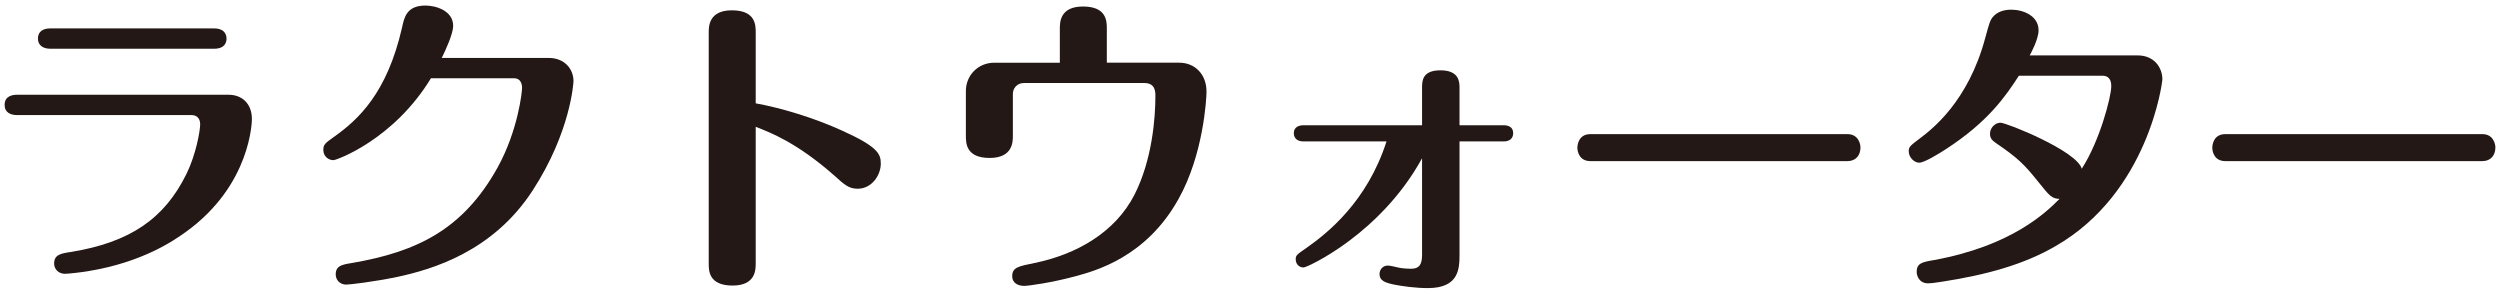
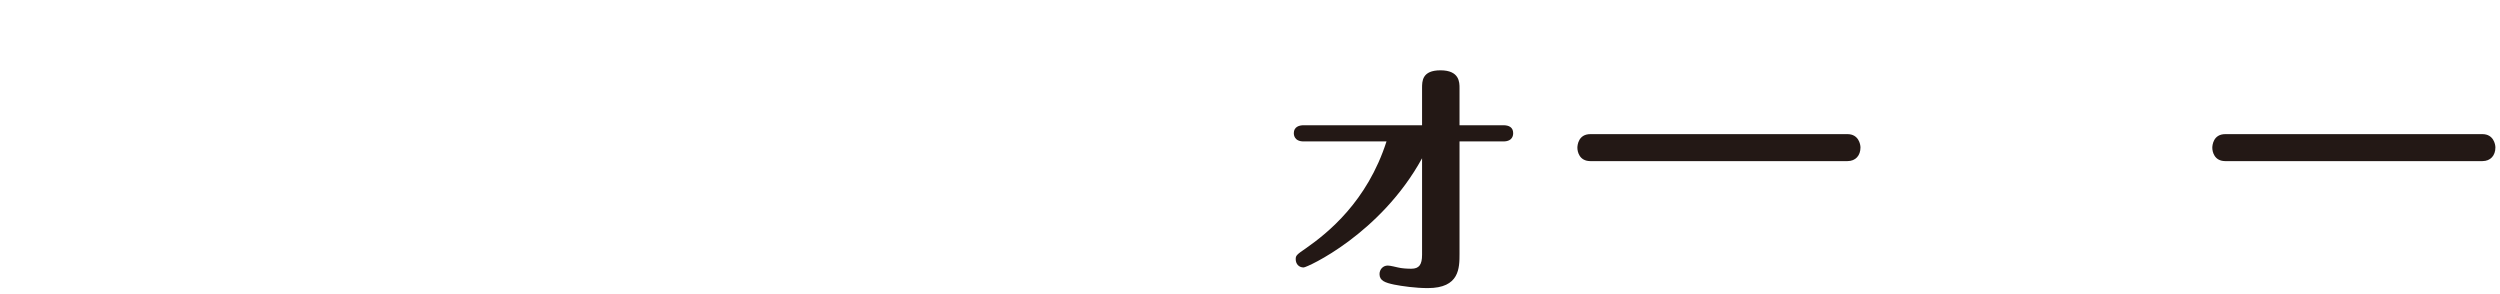
<svg xmlns="http://www.w3.org/2000/svg" version="1.0" id="レイヤー_1" x="0px" y="0px" width="315px" height="37px" viewBox="0 0 315 37" enable-background="new 0 0 315 37" xml:space="preserve">
  <g>
-     <path fill="#231815" d="M28.82,11.94c1.6,0,2.92,1.04,2.92,3.08c0,0.08-0.04,8.24-8.32,14.2c-1.56,1.12-5.48,3.84-12.4,4.96   c-0.68,0.12-2.44,0.32-2.84,0.32c-0.8,0-1.36-0.6-1.36-1.28c0-1.12,0.8-1.28,2.16-1.48c7.32-1.2,11.72-4.12,14.52-9.84   c1.2-2.44,1.72-5.44,1.72-6.24c0-0.84-0.52-1.16-1.08-1.16h-22c-0.8,0-1.56-0.32-1.56-1.28c0-1.2,1.12-1.28,1.56-1.28H28.82z    M26.98,3.58c1.56,0,1.56,1.12,1.56,1.28c0,0.2,0,1.28-1.56,1.28H6.34c-0.88,0-1.56-0.4-1.56-1.28c0-0.92,0.68-1.28,1.56-1.28   H26.98z" />
-     <path fill="#231815" d="M69.14,7.3c2,0,3.12,1.4,3.12,2.92c0,0.12-0.32,6.36-5.16,13.8c-5,7.68-12.6,9.92-17.08,10.88   c-2.92,0.6-5.92,0.96-6.4,0.96c-0.8,0-1.32-0.6-1.32-1.28c0-1.08,0.76-1.24,2.04-1.44c8.08-1.4,13.96-4.12,18.36-12.04   c2.56-4.64,3.08-9.48,3.08-10.04c0-0.44-0.16-1.2-1-1.2H54.3c-4.72,7.76-11.92,10.32-12.28,10.32c-0.64,0-1.28-0.48-1.28-1.28   c0-0.68,0.2-0.84,1.32-1.64c3.12-2.2,6.72-5.56,8.6-13.8c0.28-1.32,0.6-2.76,2.96-2.76c1.28,0,3.48,0.64,3.48,2.56   c0,0.96-0.92,3-1.44,4.04H69.14z" />
-     <path fill="#231815" d="M95.22,33.18c0,0.8,0,2.8-2.92,2.8c-3,0-3-1.88-3-2.76V4.1c0-0.76,0-2.8,2.92-2.8c3,0,3,1.88,3,2.8v8.92   c3.12,0.56,7.28,1.8,10.8,3.4c4.64,2.08,4.96,3,4.96,4.2c0,1.44-1.12,3.16-2.92,3.16c-1.12,0-1.68-0.52-2.96-1.68   c-4.64-4.08-7.92-5.36-9.88-6.12V33.18z" />
-     <path fill="#231815" d="M148.58,7.9c2,0,3.44,1.48,3.44,3.64c0,0.96-0.4,7.96-3.52,13.52c-4.08,7.36-10.52,9.08-13.04,9.76   c-2.96,0.8-5.88,1.2-6.4,1.2c-0.64,0-1.52-0.24-1.52-1.24c0-1.08,0.8-1.24,2.8-1.64c5.28-1.08,10.16-3.84,12.6-8.6   c2.24-4.4,2.64-9.68,2.64-12.44c0-0.52,0-1.64-1.4-1.64h-15.16c-0.92,0-1.4,0.72-1.4,1.36v5.28c0,0.76,0,2.8-2.92,2.8   c-3,0-3-1.88-3-2.8v-5.64c0-1.92,1.48-3.56,3.6-3.56h8.24V3.62c0-0.8,0-2.8,2.92-2.8c3,0,3,1.88,3,2.8V7.9H148.58z" />
    <path fill="#231815" d="M164.26,17.82c-1.24,0-1.24-0.92-1.24-1.04c0-0.8,0.68-1,1.24-1h14.92V11.1c0-0.88,0-2.24,2.32-2.24   c2.4,0,2.4,1.52,2.4,2.24v4.68h5.52c0.68,0,1.24,0.24,1.24,1c0,0.16,0,1.04-1.24,1.04h-5.52v14.12c0,1.84,0,4.36-4,4.36   c-1.52,0-3.24-0.24-4.24-0.44c-1.12-0.24-1.84-0.48-1.84-1.32c0-0.6,0.44-1.08,1.04-1.08c0.32,0,1.08,0.2,1.28,0.24   c0.48,0.12,1.16,0.16,1.68,0.16c1,0,1.36-0.52,1.36-1.76V19.94c-5.24,9.56-14.48,13.76-14.92,13.76c-0.6,0-1-0.44-1-1.04   c0-0.44,0.08-0.56,1.32-1.4c2.68-1.88,7.68-5.84,10.12-13.44H164.26z" />
    <path fill="#231815" d="M232.78,16.9c1.4,0,1.64,1.28,1.64,1.68c0,1-0.6,1.72-1.64,1.72h-32.39c-1.4,0-1.64-1.2-1.64-1.68   c0-0.32,0.12-1.72,1.64-1.72H232.78z" />
-     <path fill="#231815" d="M254.38,9.54c-1.64,2.52-3.8,5.76-9.24,9.28c-0.8,0.52-2.68,1.68-3.32,1.68c-0.6,0-1.32-0.64-1.32-1.44   c0-0.56,0.16-0.68,1.48-1.68c1.36-1.04,6-4.52,8.16-12.6c0.56-2.04,0.6-2.16,0.92-2.6c0.56-0.68,1.4-0.96,2.36-0.96   c1.56,0,3.44,0.8,3.44,2.6c0,1.12-1,2.96-1.12,3.16h13.6c2.12,0,3.12,1.56,3.12,3.04c0,0.24-1.68,14.24-13.48,21   c-3.92,2.28-8.6,3.6-14.32,4.48c-1.04,0.16-1.4,0.2-1.72,0.2c-1.12,0-1.44-0.96-1.44-1.44c0-1.08,0.68-1.24,2.12-1.48   c9.92-1.8,14.24-6.08,15.88-7.72c-1-0.04-1.24-0.36-2.72-2.2c-1.72-2.16-2.6-3-5.24-4.8c-0.44-0.32-0.8-0.56-0.8-1.2   c0-0.8,0.68-1.4,1.32-1.4c0.76,0,9.64,3.56,10.24,5.8c2.28-3.52,3.72-9.08,3.72-10.4c0-0.28,0-1.32-1.12-1.32H254.38z" />
    <path fill="#231815" d="M312.78,16.9c1.4,0,1.64,1.28,1.64,1.68c0,1-0.6,1.72-1.64,1.72h-32.39c-1.4,0-1.64-1.2-1.64-1.68   c0-0.32,0.12-1.72,1.64-1.72H312.78z" />
  </g>
  <g>
</g>
  <g>
</g>
  <g>
</g>
  <g>
</g>
  <g>
</g>
  <g>
</g>
  <g>
</g>
  <g>
</g>
  <g>
</g>
  <g>
</g>
  <g>
</g>
  <g>
</g>
  <g>
</g>
  <g>
</g>
  <g>
</g>
  <g>
</g>
  <g>
</g>
</svg>